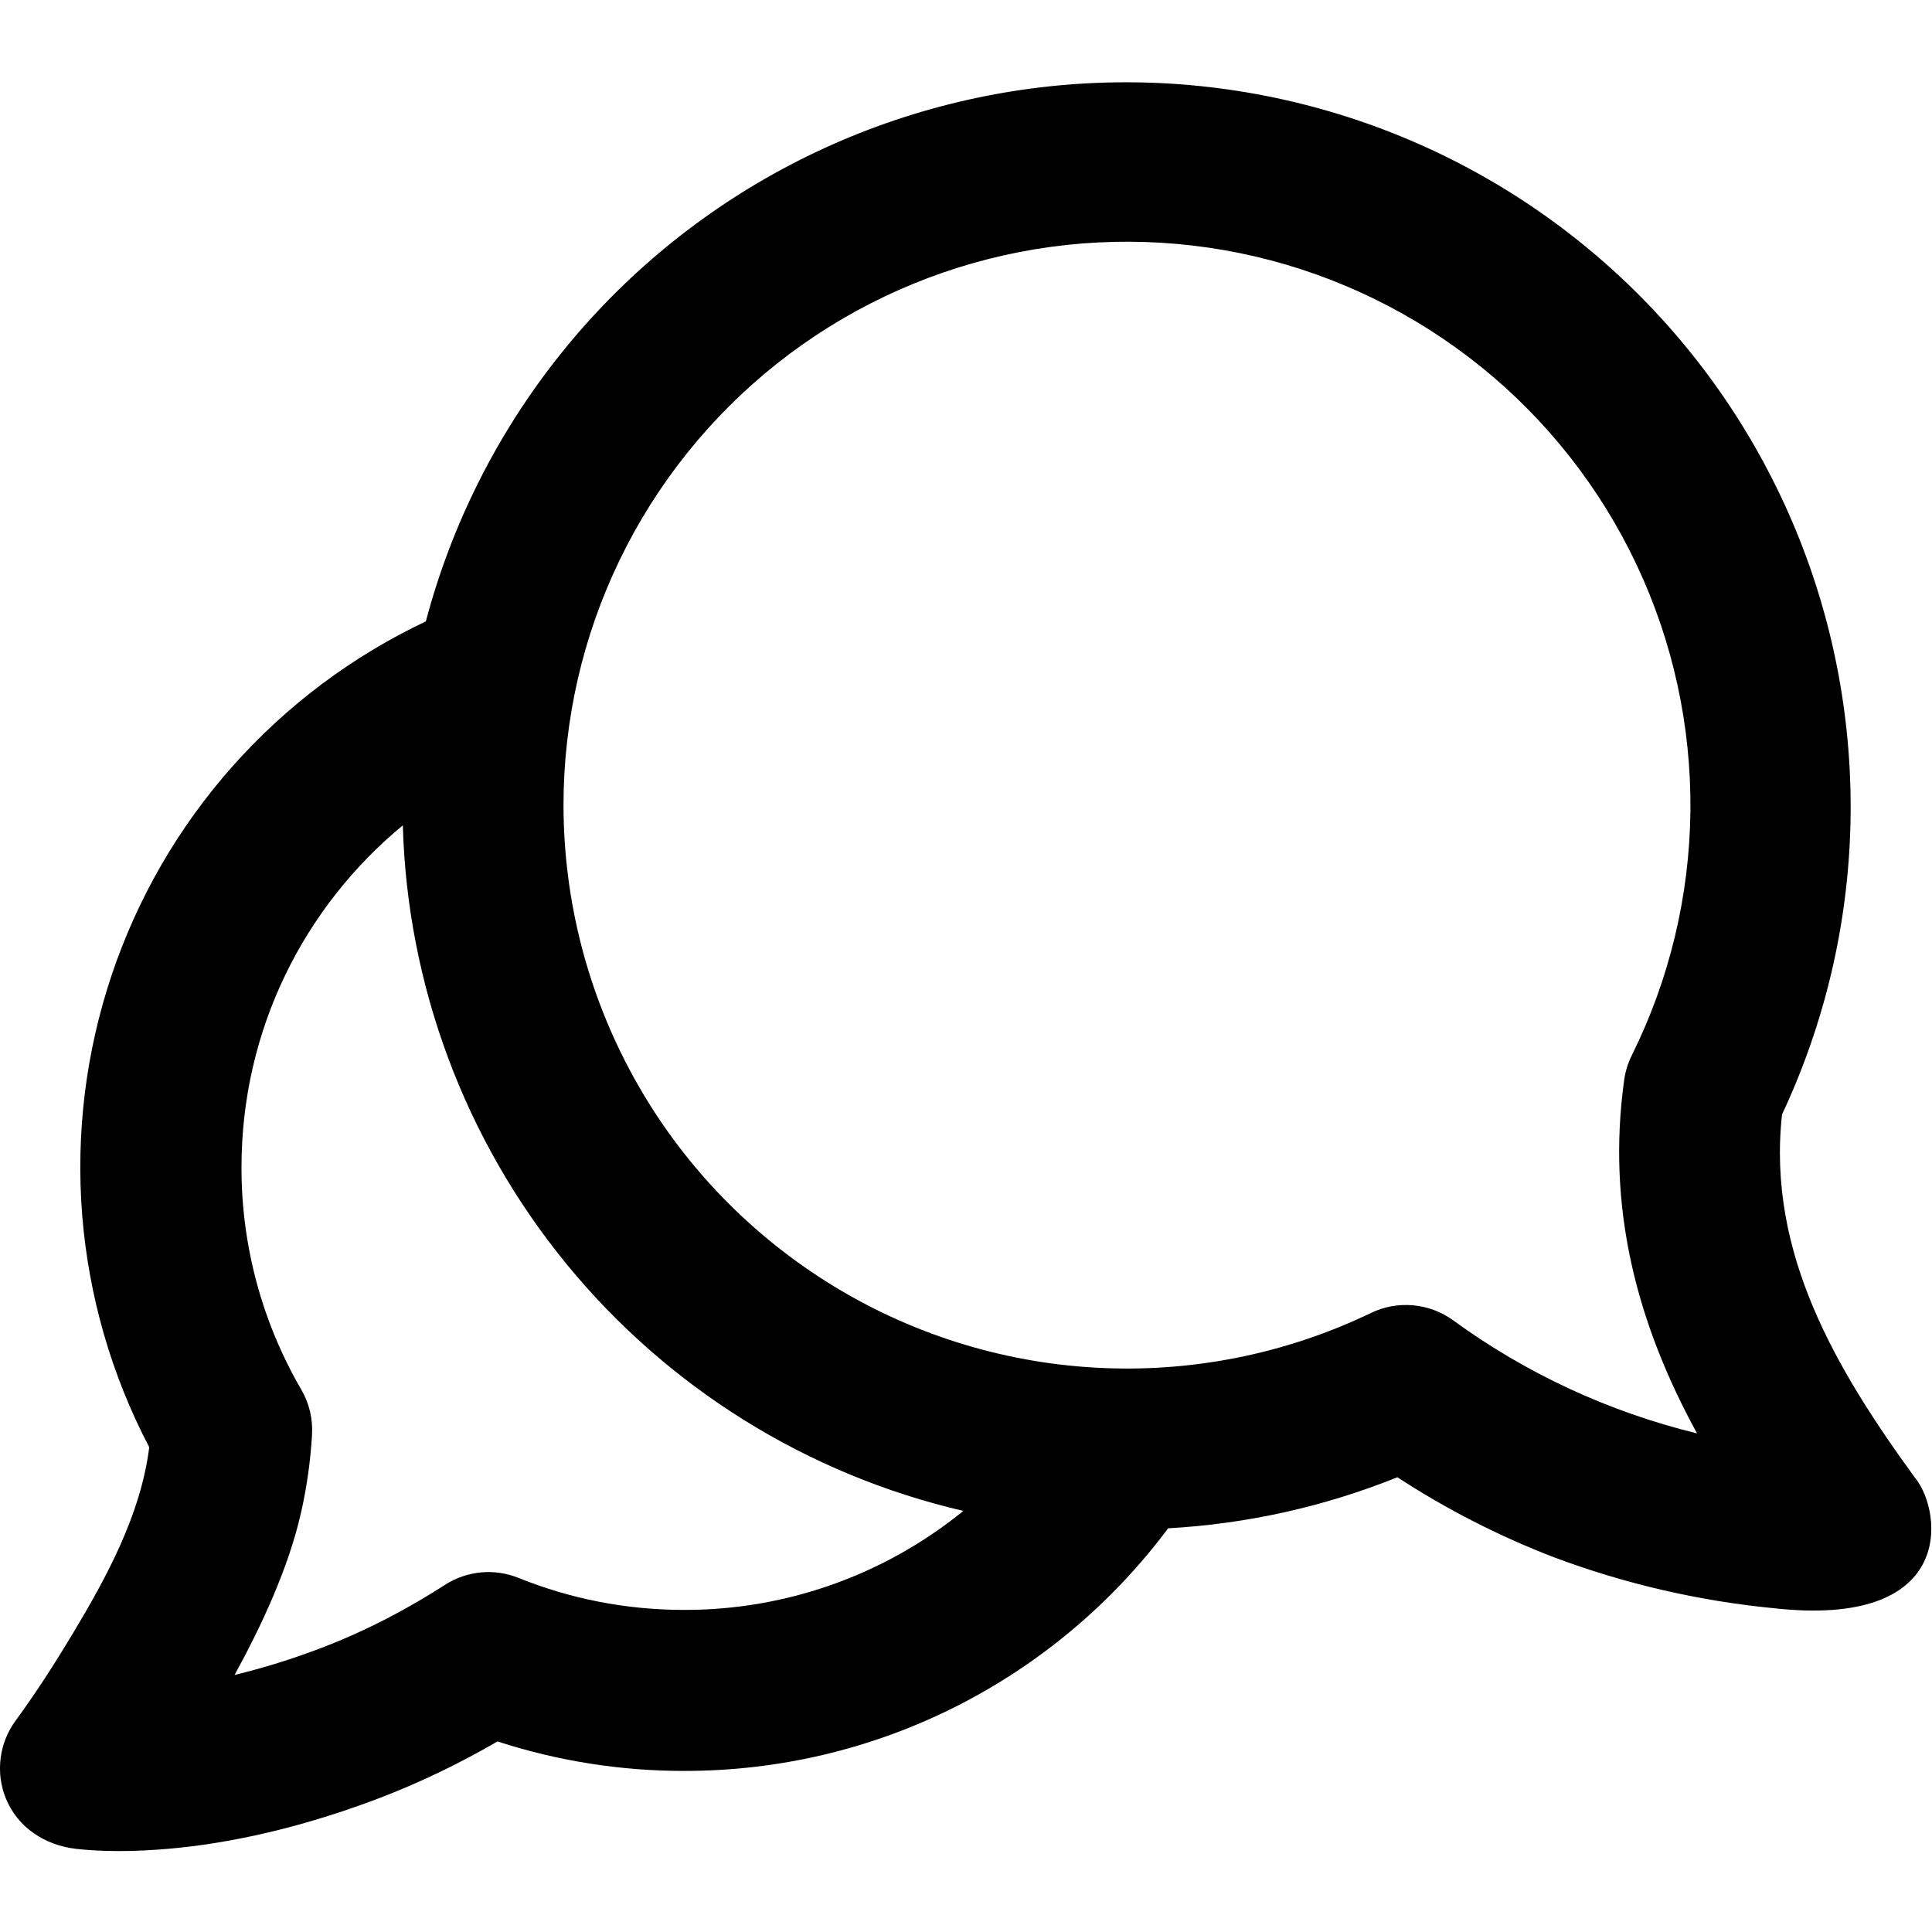
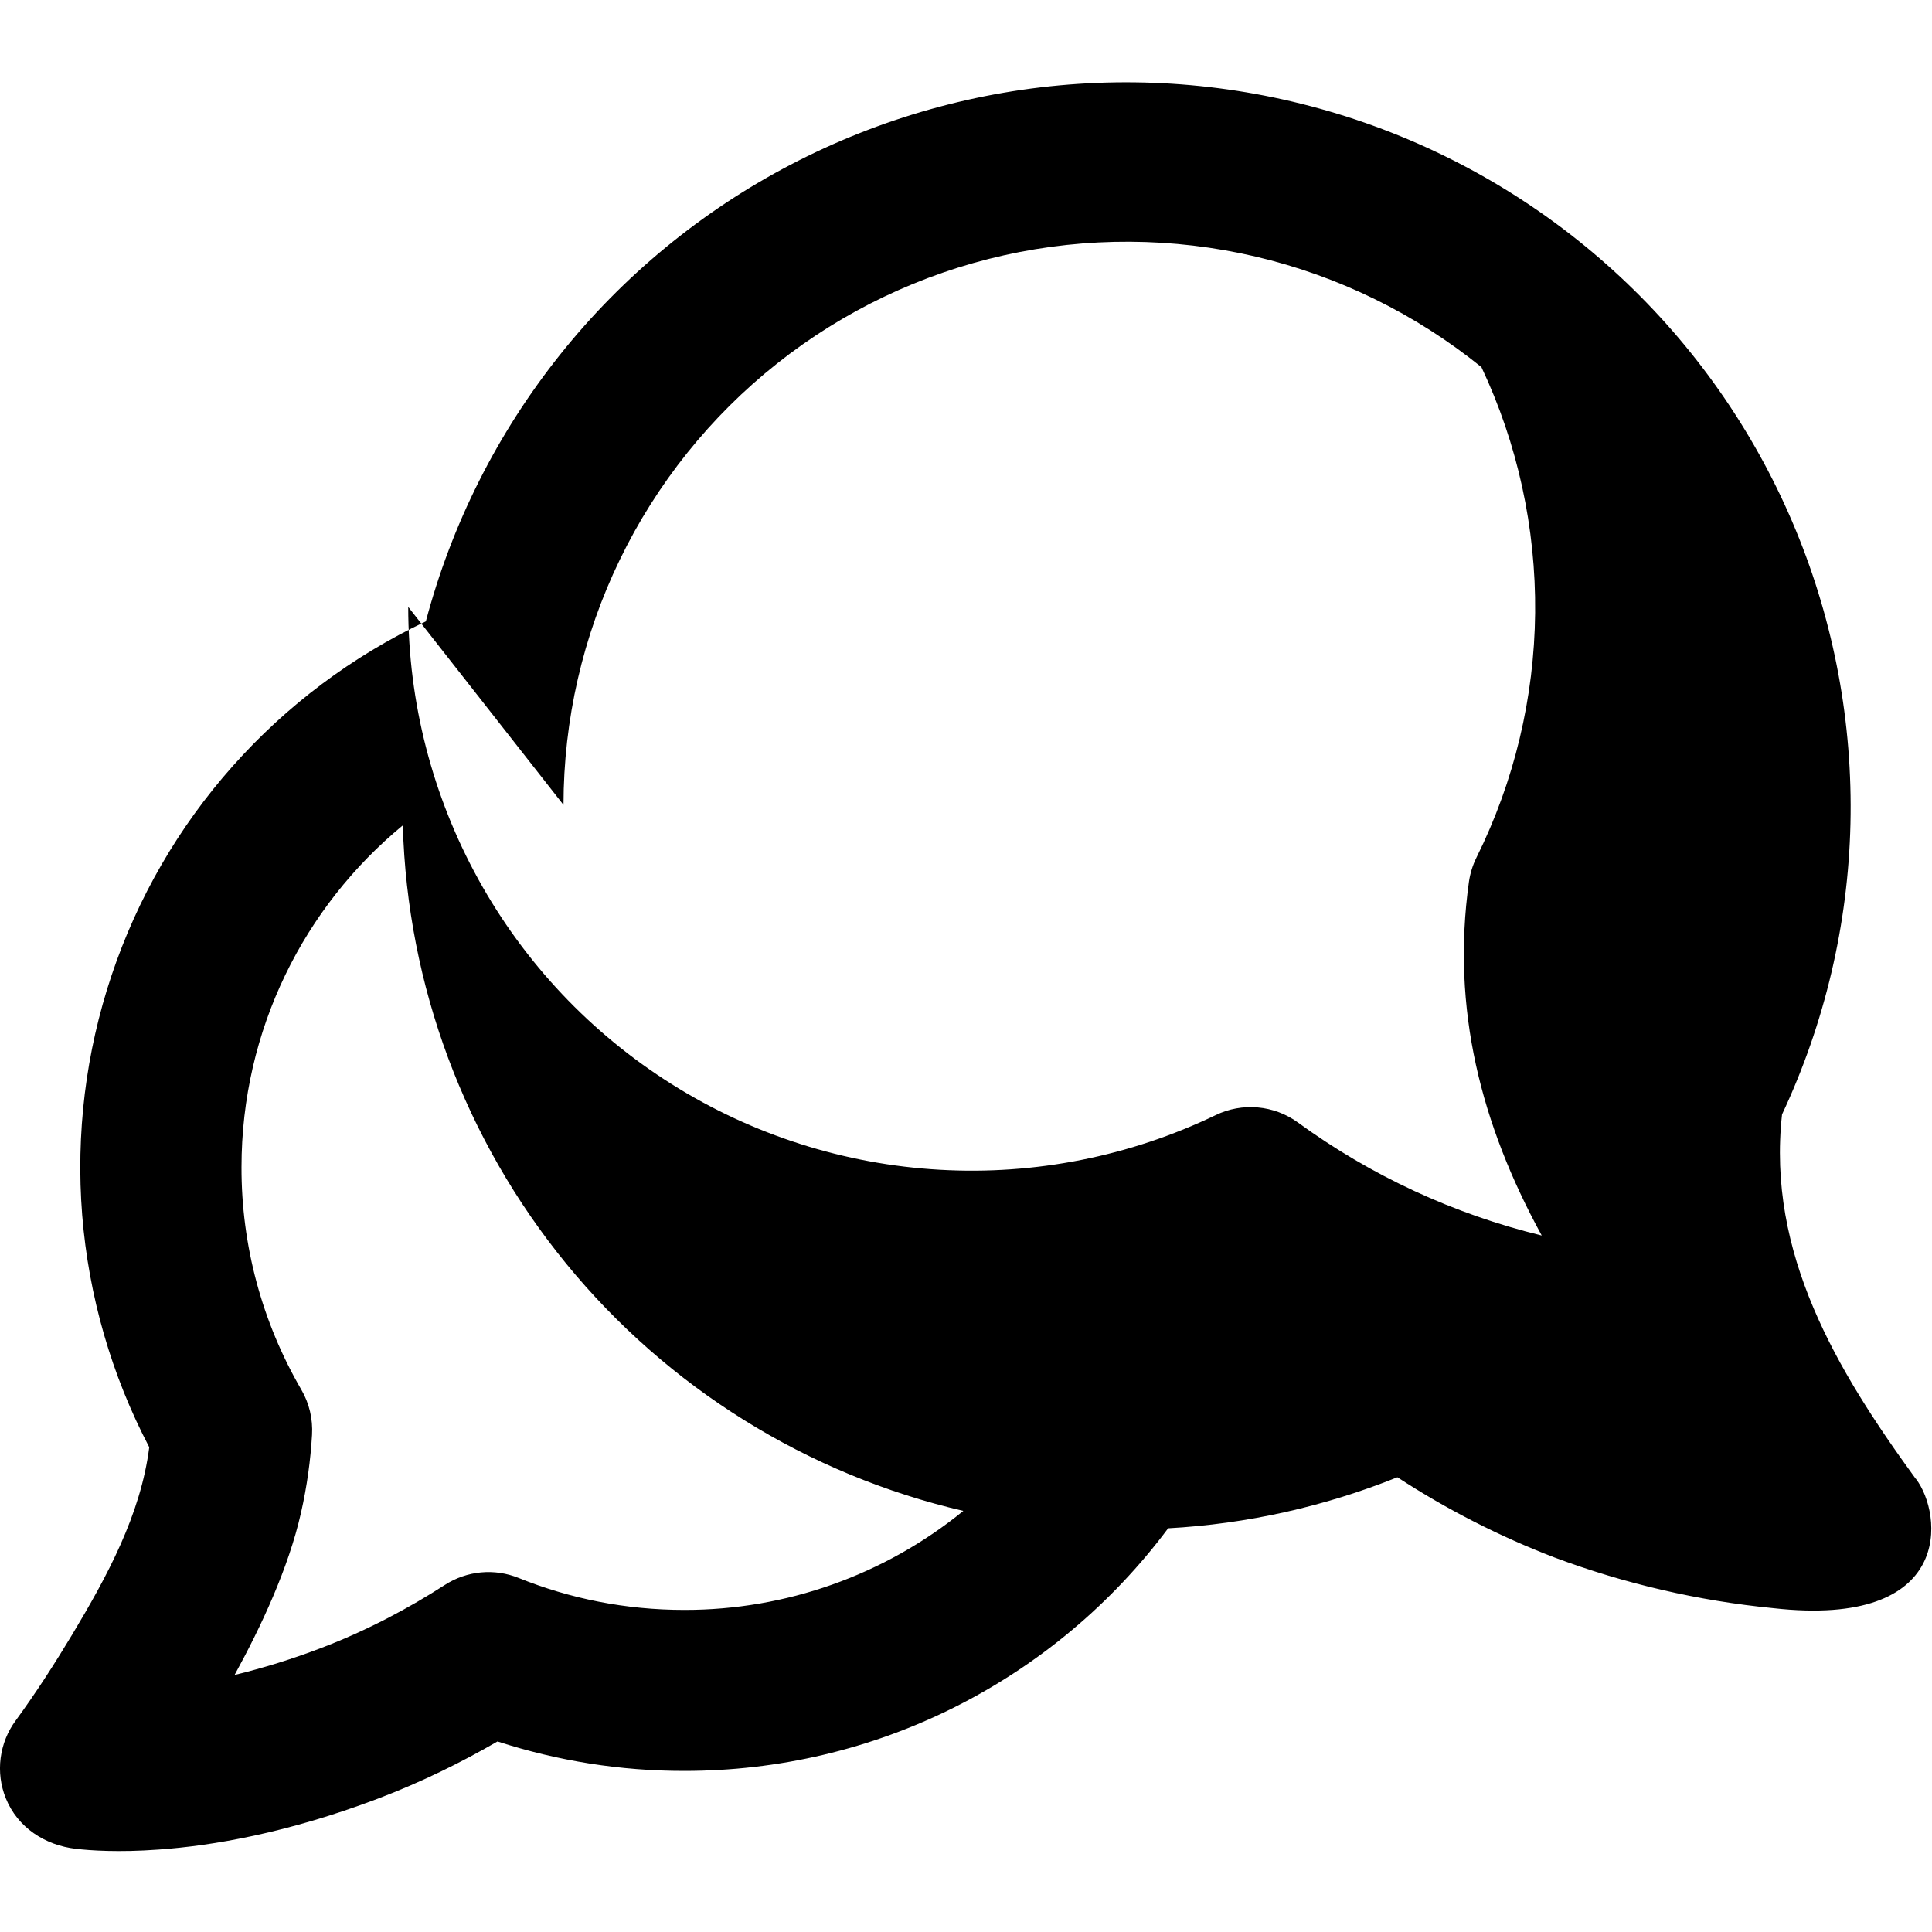
<svg xmlns="http://www.w3.org/2000/svg" fill="none" height="24" viewBox="0 0 24 24" width="24">
-   <path clip-rule="evenodd" d="m23.8 18.369.001.003c.33.43.488 1.859-1.775 1.605-.929-.091-1.843-.303-2.717-.63-.683-.262-1.337-.596-1.95-.996-.908.365-1.87.58-2.848.634-.698.936-1.605 1.696-2.648 2.22s-2.195.795-3.363.794c-.788.001-1.571-.123-2.32-.366-.44.255-.94.504-1.492.713-1.12.424-2.049.583-2.717.63-.5.037-.853.011-1.027-.009-.382-.044-.724-.262-.872-.628-.064-.158-.086-.33-.064-.5.022-.169.086-.33.188-.467.252-.345.484-.706.704-1.072.428-.714.848-1.484.954-2.322-.469-.895-.752-1.876-.833-2.883-.08-1.007.044-2.021.365-2.979.321-.958.832-1.842 1.503-2.597.671-.756 1.488-1.368 2.401-1.8.32-1.208.888-2.337 1.668-3.314.78-.977 1.755-1.78 2.863-2.359 1.108-.579 2.324-.921 3.571-1.004 1.247-.083 2.498.095 3.673.522 1.175.427 2.248 1.094 3.151 1.959.903.865 1.615 1.908 2.092 3.063s.708 2.397.679 3.647c-.029 1.25-.319 2.479-.85 3.611-.19 1.724.677 3.175 1.66 4.525zm-16.8-8.37c.001-1.055.239-2.096.699-3.045.459-.949 1.128-1.783 1.954-2.438s1.791-1.115 2.82-1.345c1.029-.23 2.098-.224 3.124.016 1.027.241 1.986.711 2.806 1.374s1.479 1.504 1.929 2.458c.45.954.677 1.998.667 3.052-.011 1.055-.259 2.093-.728 3.038-.048.097-.08.2-.095.307-.219 1.575.15 3.011.905 4.39-1.092-.266-2.122-.743-3.03-1.405-.146-.106-.318-.17-.497-.186-.18-.016-.36.016-.523.095-1.067.513-2.247.747-3.429.679-1.182-.067-2.328-.433-3.33-1.064-1.002-.631-1.828-1.505-2.4-2.542-.572-1.037-.872-2.201-.872-3.386zm-1.996.254c.056 1.989.77 3.904 2.03 5.445 1.26 1.541 2.995 2.621 4.933 3.071-.979.797-2.204 1.232-3.467 1.23-.73 0-1.423-.141-2.057-.397-.148-.06-.309-.084-.468-.069s-.313.068-.448.155c-.439.283-.96.565-1.548.788-.348.133-.703.243-1.065.331.333-.607.67-1.33.824-2.01.077-.337.12-.664.138-.971.012-.198-.034-.394-.134-.565-.488-.839-.744-1.792-.742-2.762 0-1.71.78-3.237 2.004-4.246z" fill="#000" fill-rule="evenodd" />
+   <path clip-rule="evenodd" d="m23.8 18.369.001.003c.33.43.488 1.859-1.775 1.605-.929-.091-1.843-.303-2.717-.63-.683-.262-1.337-.596-1.95-.996-.908.365-1.87.58-2.848.634-.698.936-1.605 1.696-2.648 2.22s-2.195.795-3.363.794c-.788.001-1.571-.123-2.32-.366-.44.255-.94.504-1.492.713-1.12.424-2.049.583-2.717.63-.5.037-.853.011-1.027-.009-.382-.044-.724-.262-.872-.628-.064-.158-.086-.33-.064-.5.022-.169.086-.33.188-.467.252-.345.484-.706.704-1.072.428-.714.848-1.484.954-2.322-.469-.895-.752-1.876-.833-2.883-.08-1.007.044-2.021.365-2.979.321-.958.832-1.842 1.503-2.597.671-.756 1.488-1.368 2.401-1.8.32-1.208.888-2.337 1.668-3.314.78-.977 1.755-1.78 2.863-2.359 1.108-.579 2.324-.921 3.571-1.004 1.247-.083 2.498.095 3.673.522 1.175.427 2.248 1.094 3.151 1.959.903.865 1.615 1.908 2.092 3.063s.708 2.397.679 3.647c-.029 1.25-.319 2.479-.85 3.611-.19 1.724.677 3.175 1.66 4.525zm-16.8-8.37c.001-1.055.239-2.096.699-3.045.459-.949 1.128-1.783 1.954-2.438s1.791-1.115 2.82-1.345c1.029-.23 2.098-.224 3.124.016 1.027.241 1.986.711 2.806 1.374c.45.954.677 1.998.667 3.052-.011 1.055-.259 2.093-.728 3.038-.048.097-.08.2-.095.307-.219 1.575.15 3.011.905 4.39-1.092-.266-2.122-.743-3.03-1.405-.146-.106-.318-.17-.497-.186-.18-.016-.36.016-.523.095-1.067.513-2.247.747-3.429.679-1.182-.067-2.328-.433-3.33-1.064-1.002-.631-1.828-1.505-2.4-2.542-.572-1.037-.872-2.201-.872-3.386zm-1.996.254c.056 1.989.77 3.904 2.03 5.445 1.26 1.541 2.995 2.621 4.933 3.071-.979.797-2.204 1.232-3.467 1.23-.73 0-1.423-.141-2.057-.397-.148-.06-.309-.084-.468-.069s-.313.068-.448.155c-.439.283-.96.565-1.548.788-.348.133-.703.243-1.065.331.333-.607.67-1.33.824-2.01.077-.337.12-.664.138-.971.012-.198-.034-.394-.134-.565-.488-.839-.744-1.792-.742-2.762 0-1.71.78-3.237 2.004-4.246z" fill="#000" fill-rule="evenodd" />
</svg>